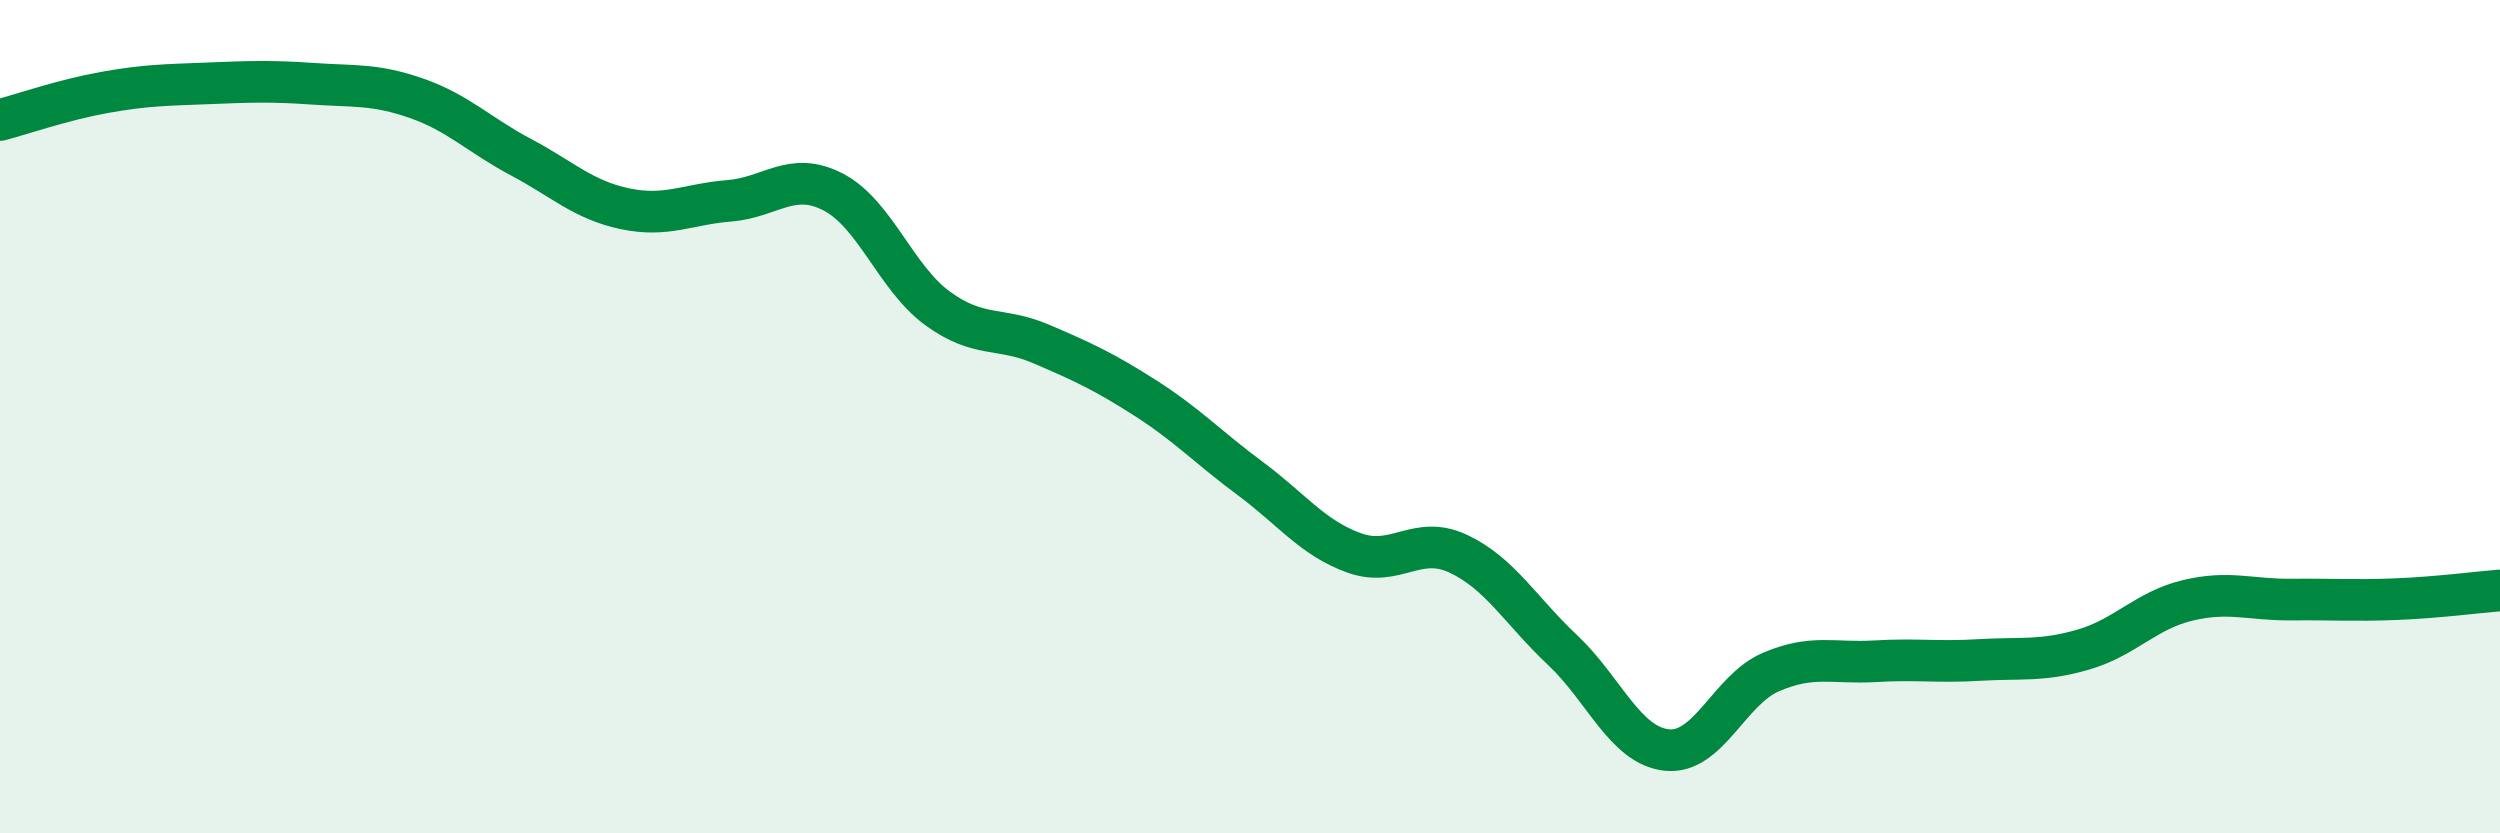
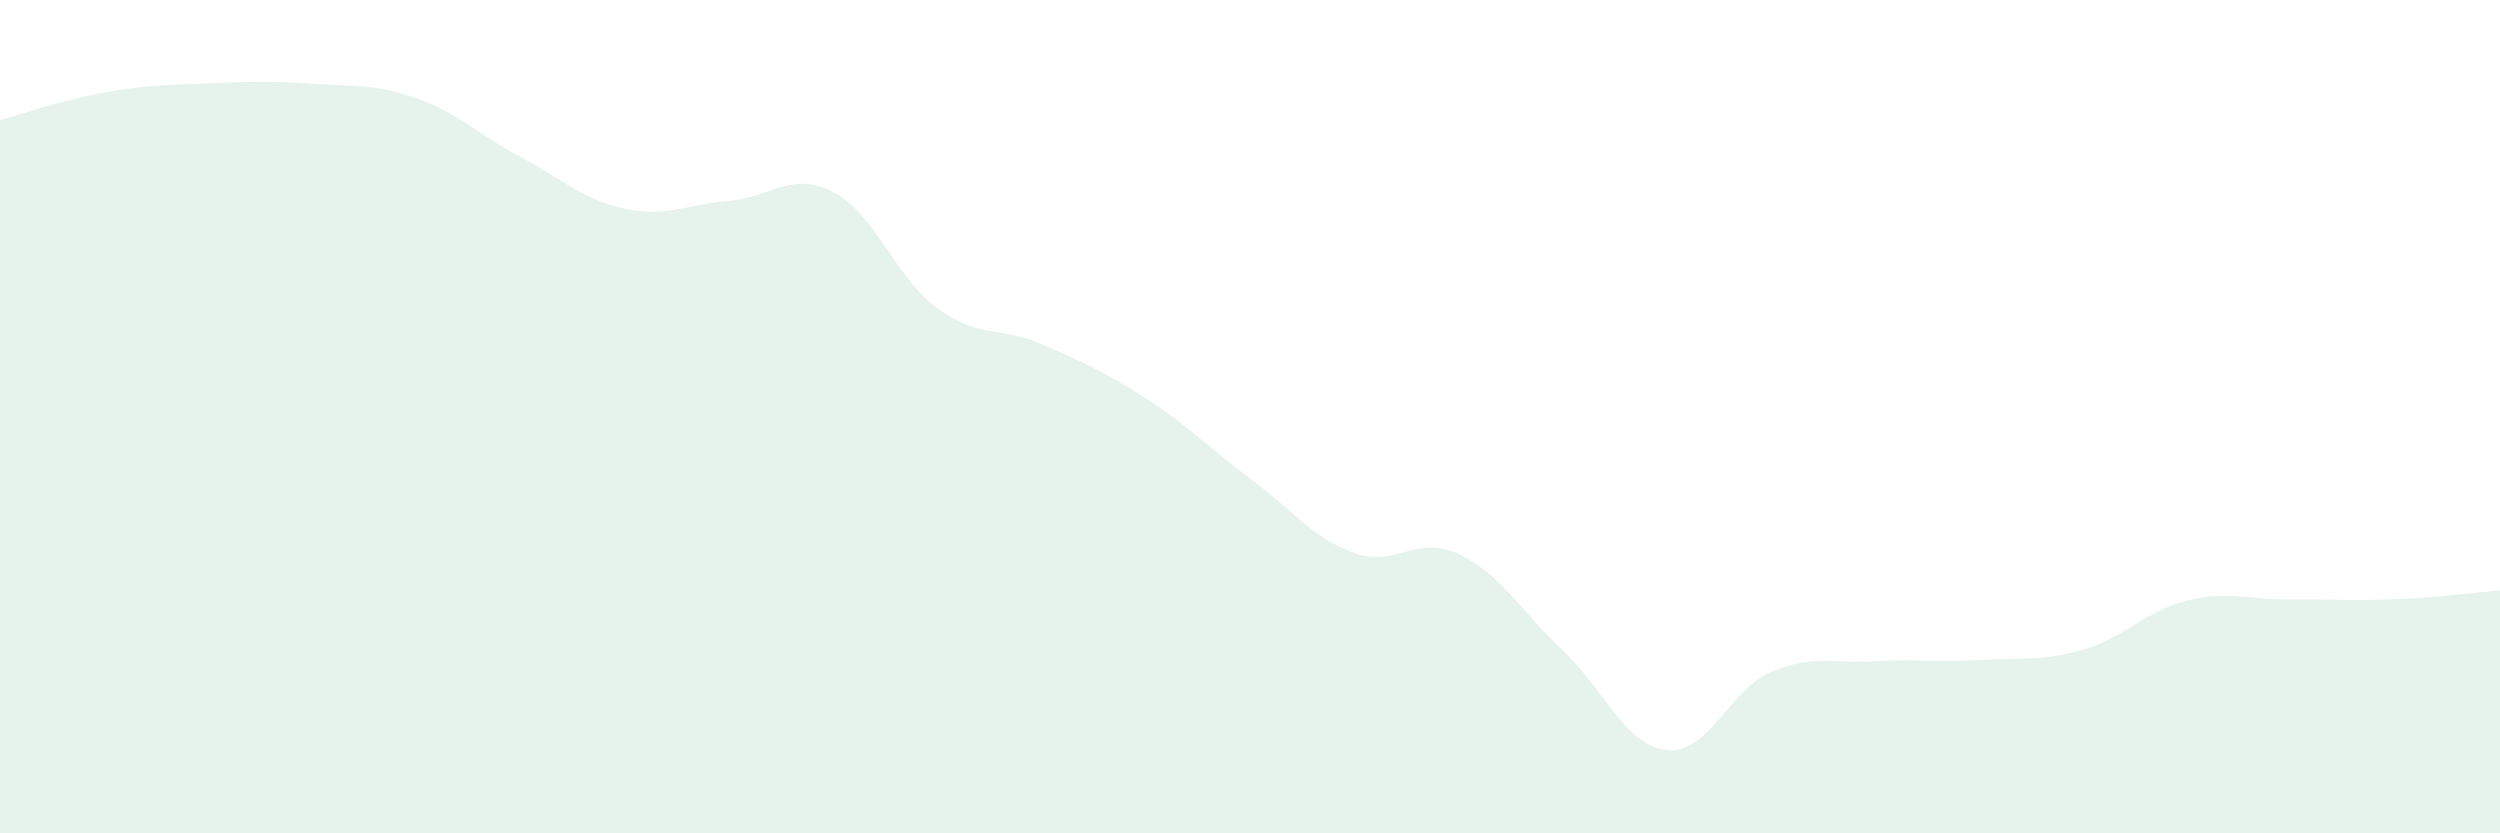
<svg xmlns="http://www.w3.org/2000/svg" width="60" height="20" viewBox="0 0 60 20">
  <path d="M 0,2.88 C 0.5,2.75 1.5,2.4 2.5,2.22 C 3.5,2.04 4,2.04 5,2 C 6,1.96 6.5,1.94 7.5,2.01 C 8.5,2.08 9,2.01 10,2.36 C 11,2.71 11.5,3.24 12.5,3.77 C 13.5,4.3 14,4.8 15,5.01 C 16,5.22 16.5,4.9 17.5,4.82 C 18.5,4.74 19,4.09 20,4.61 C 21,5.13 21.5,6.67 22.5,7.4 C 23.5,8.13 24,7.83 25,8.26 C 26,8.69 26.5,8.92 27.5,9.56 C 28.5,10.2 29,10.74 30,11.48 C 31,12.22 31.5,12.91 32.5,13.27 C 33.5,13.63 34,12.82 35,13.29 C 36,13.76 36.5,14.66 37.5,15.6 C 38.5,16.54 39,17.89 40,18 C 41,18.11 41.5,16.56 42.5,16.13 C 43.5,15.7 44,15.93 45,15.87 C 46,15.81 46.5,15.9 47.5,15.84 C 48.5,15.78 49,15.88 50,15.59 C 51,15.3 51.5,14.65 52.5,14.41 C 53.5,14.17 54,14.4 55,14.39 C 56,14.38 56.5,14.42 57.5,14.38 C 58.5,14.34 59.5,14.21 60,14.17L60 20L0 20Z" fill="#008740" opacity="0.1" stroke-linecap="round" stroke-linejoin="round" />
-   <path d="M 0,2.88 C 0.5,2.75 1.5,2.4 2.5,2.22 C 3.5,2.04 4,2.04 5,2 C 6,1.96 6.5,1.94 7.5,2.01 C 8.5,2.08 9,2.01 10,2.36 C 11,2.71 11.5,3.24 12.5,3.77 C 13.5,4.3 14,4.8 15,5.01 C 16,5.22 16.5,4.9 17.5,4.82 C 18.5,4.74 19,4.09 20,4.61 C 21,5.13 21.5,6.67 22.5,7.4 C 23.5,8.13 24,7.83 25,8.26 C 26,8.69 26.5,8.92 27.5,9.56 C 28.5,10.2 29,10.74 30,11.48 C 31,12.22 31.5,12.91 32.5,13.27 C 33.5,13.63 34,12.82 35,13.29 C 36,13.76 36.5,14.66 37.5,15.6 C 38.5,16.54 39,17.89 40,18 C 41,18.11 41.5,16.56 42.5,16.13 C 43.5,15.7 44,15.93 45,15.87 C 46,15.81 46.5,15.9 47.5,15.84 C 48.5,15.78 49,15.88 50,15.59 C 51,15.3 51.5,14.65 52.5,14.41 C 53.5,14.17 54,14.4 55,14.39 C 56,14.38 56.5,14.42 57.5,14.38 C 58.5,14.34 59.5,14.21 60,14.17" stroke="#008740" stroke-width="1" fill="none" stroke-linecap="round" stroke-linejoin="round" />
</svg>